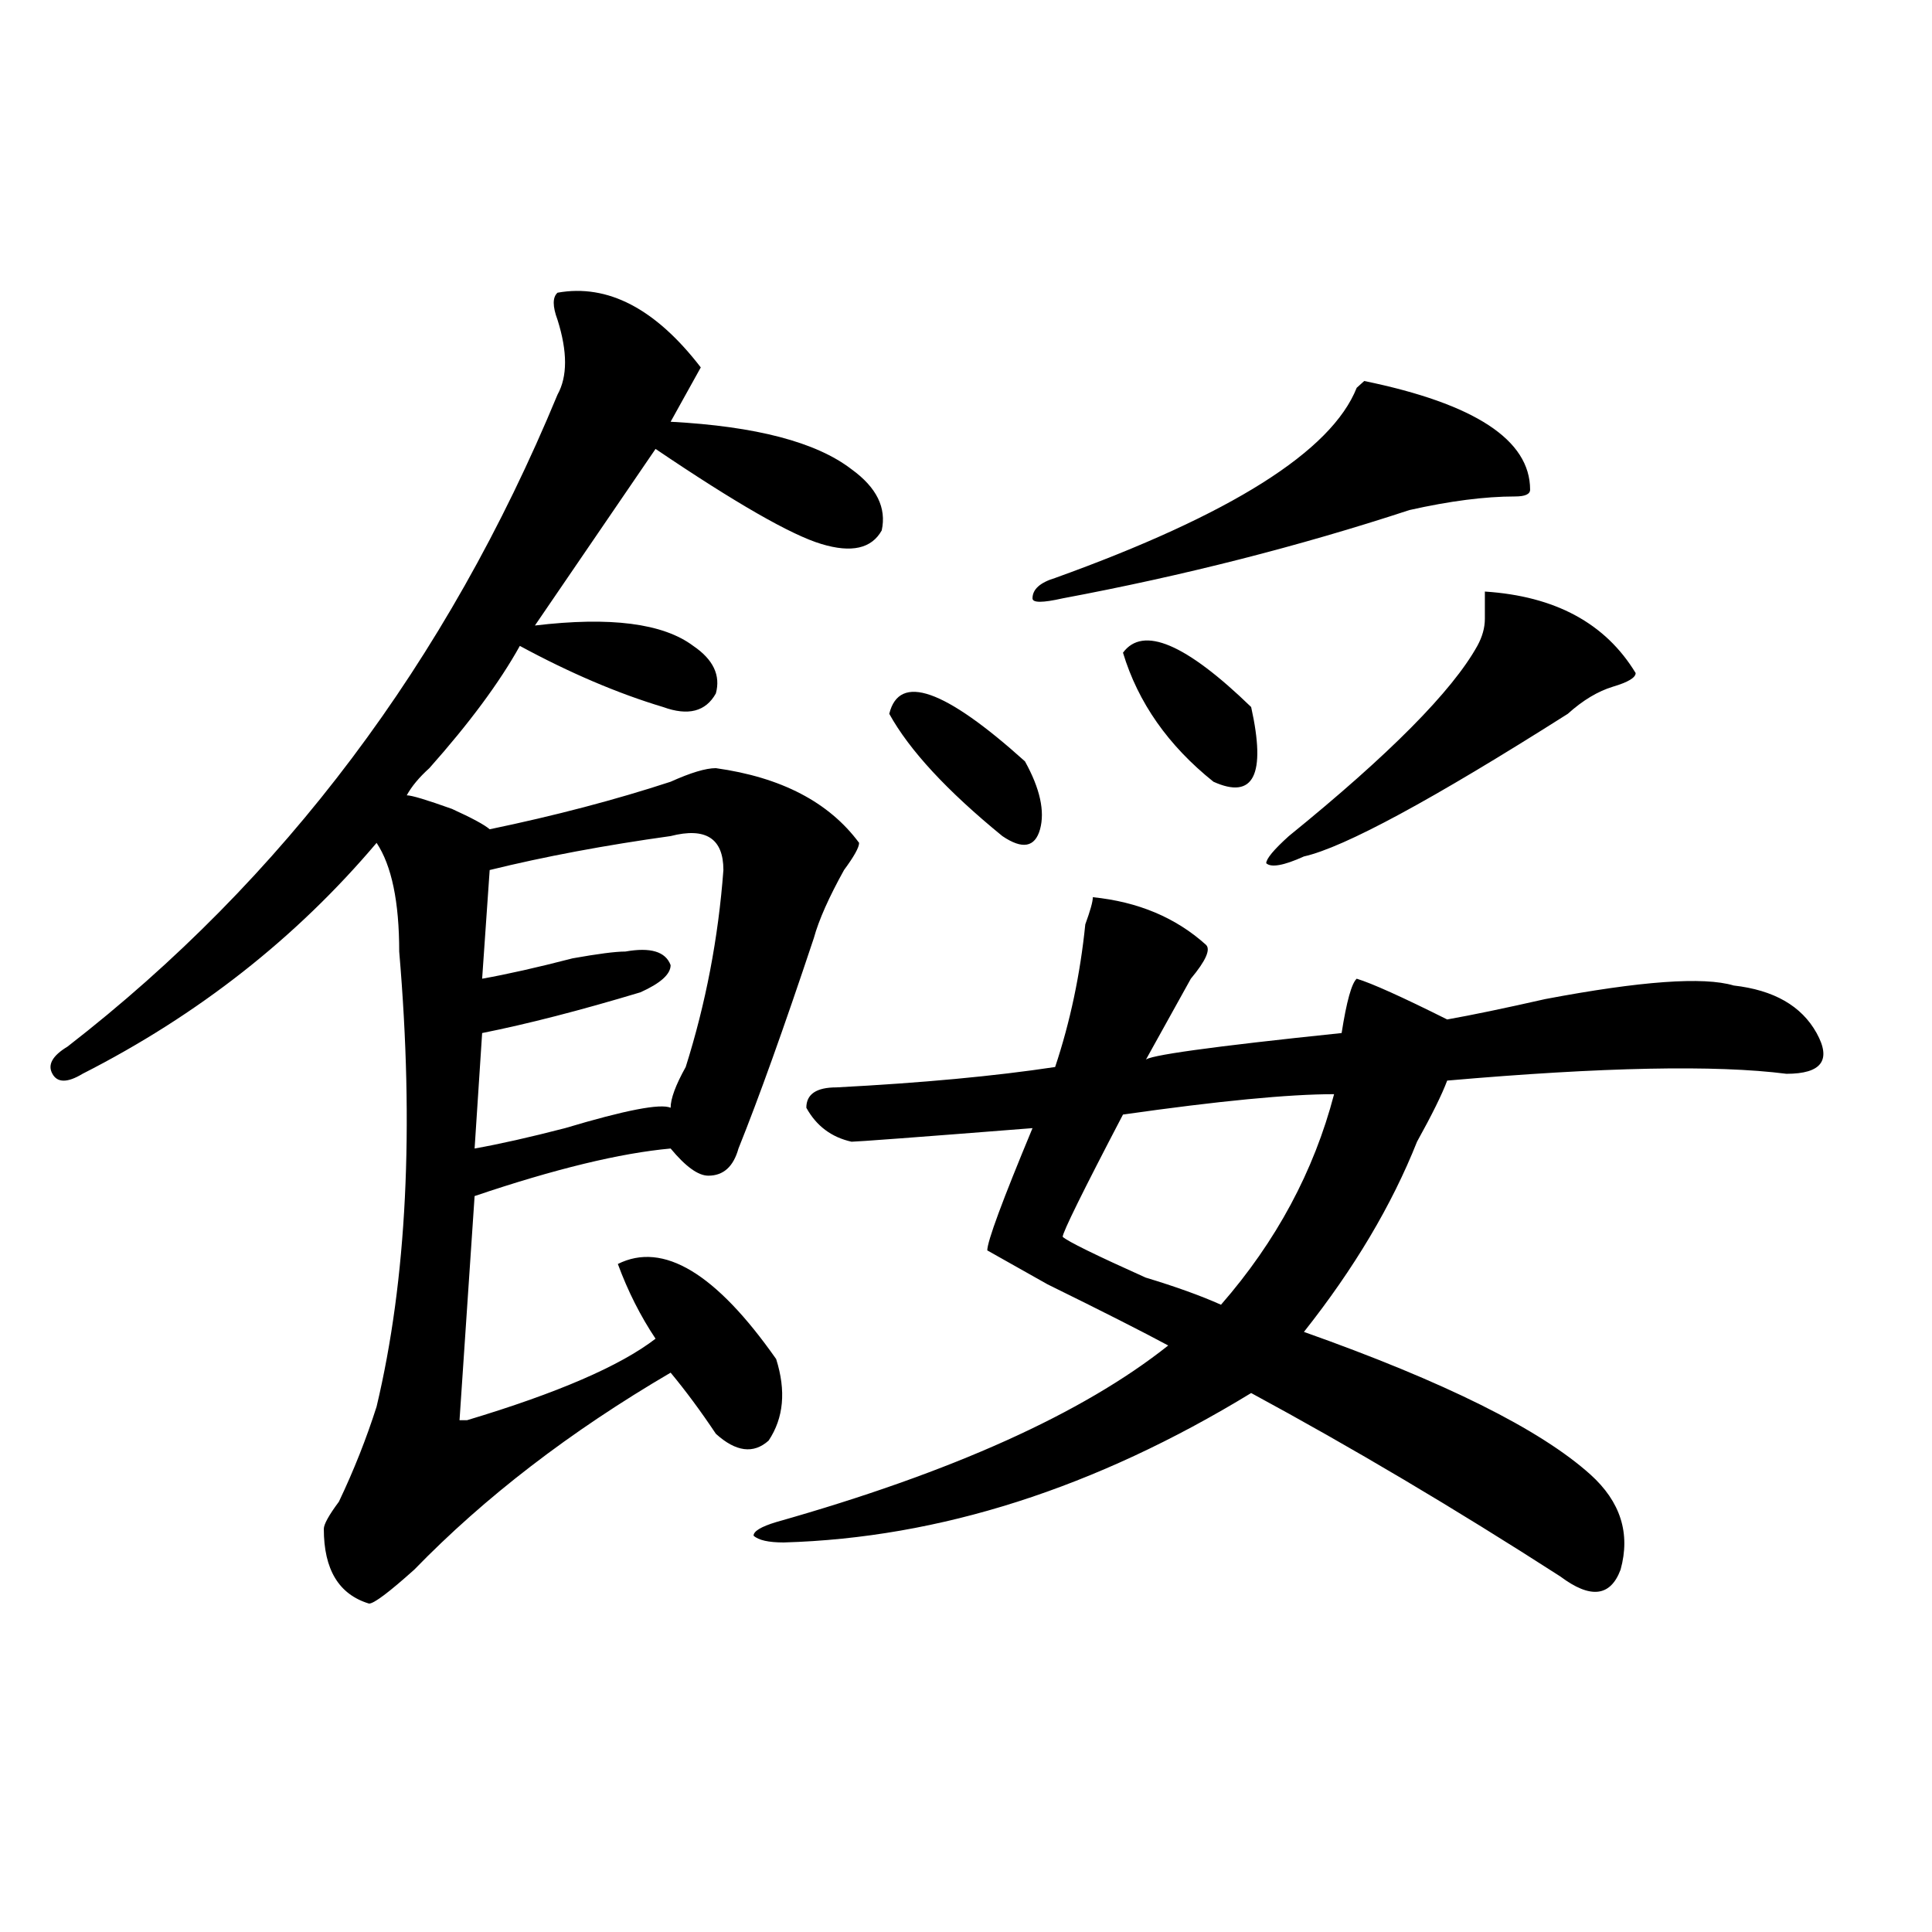
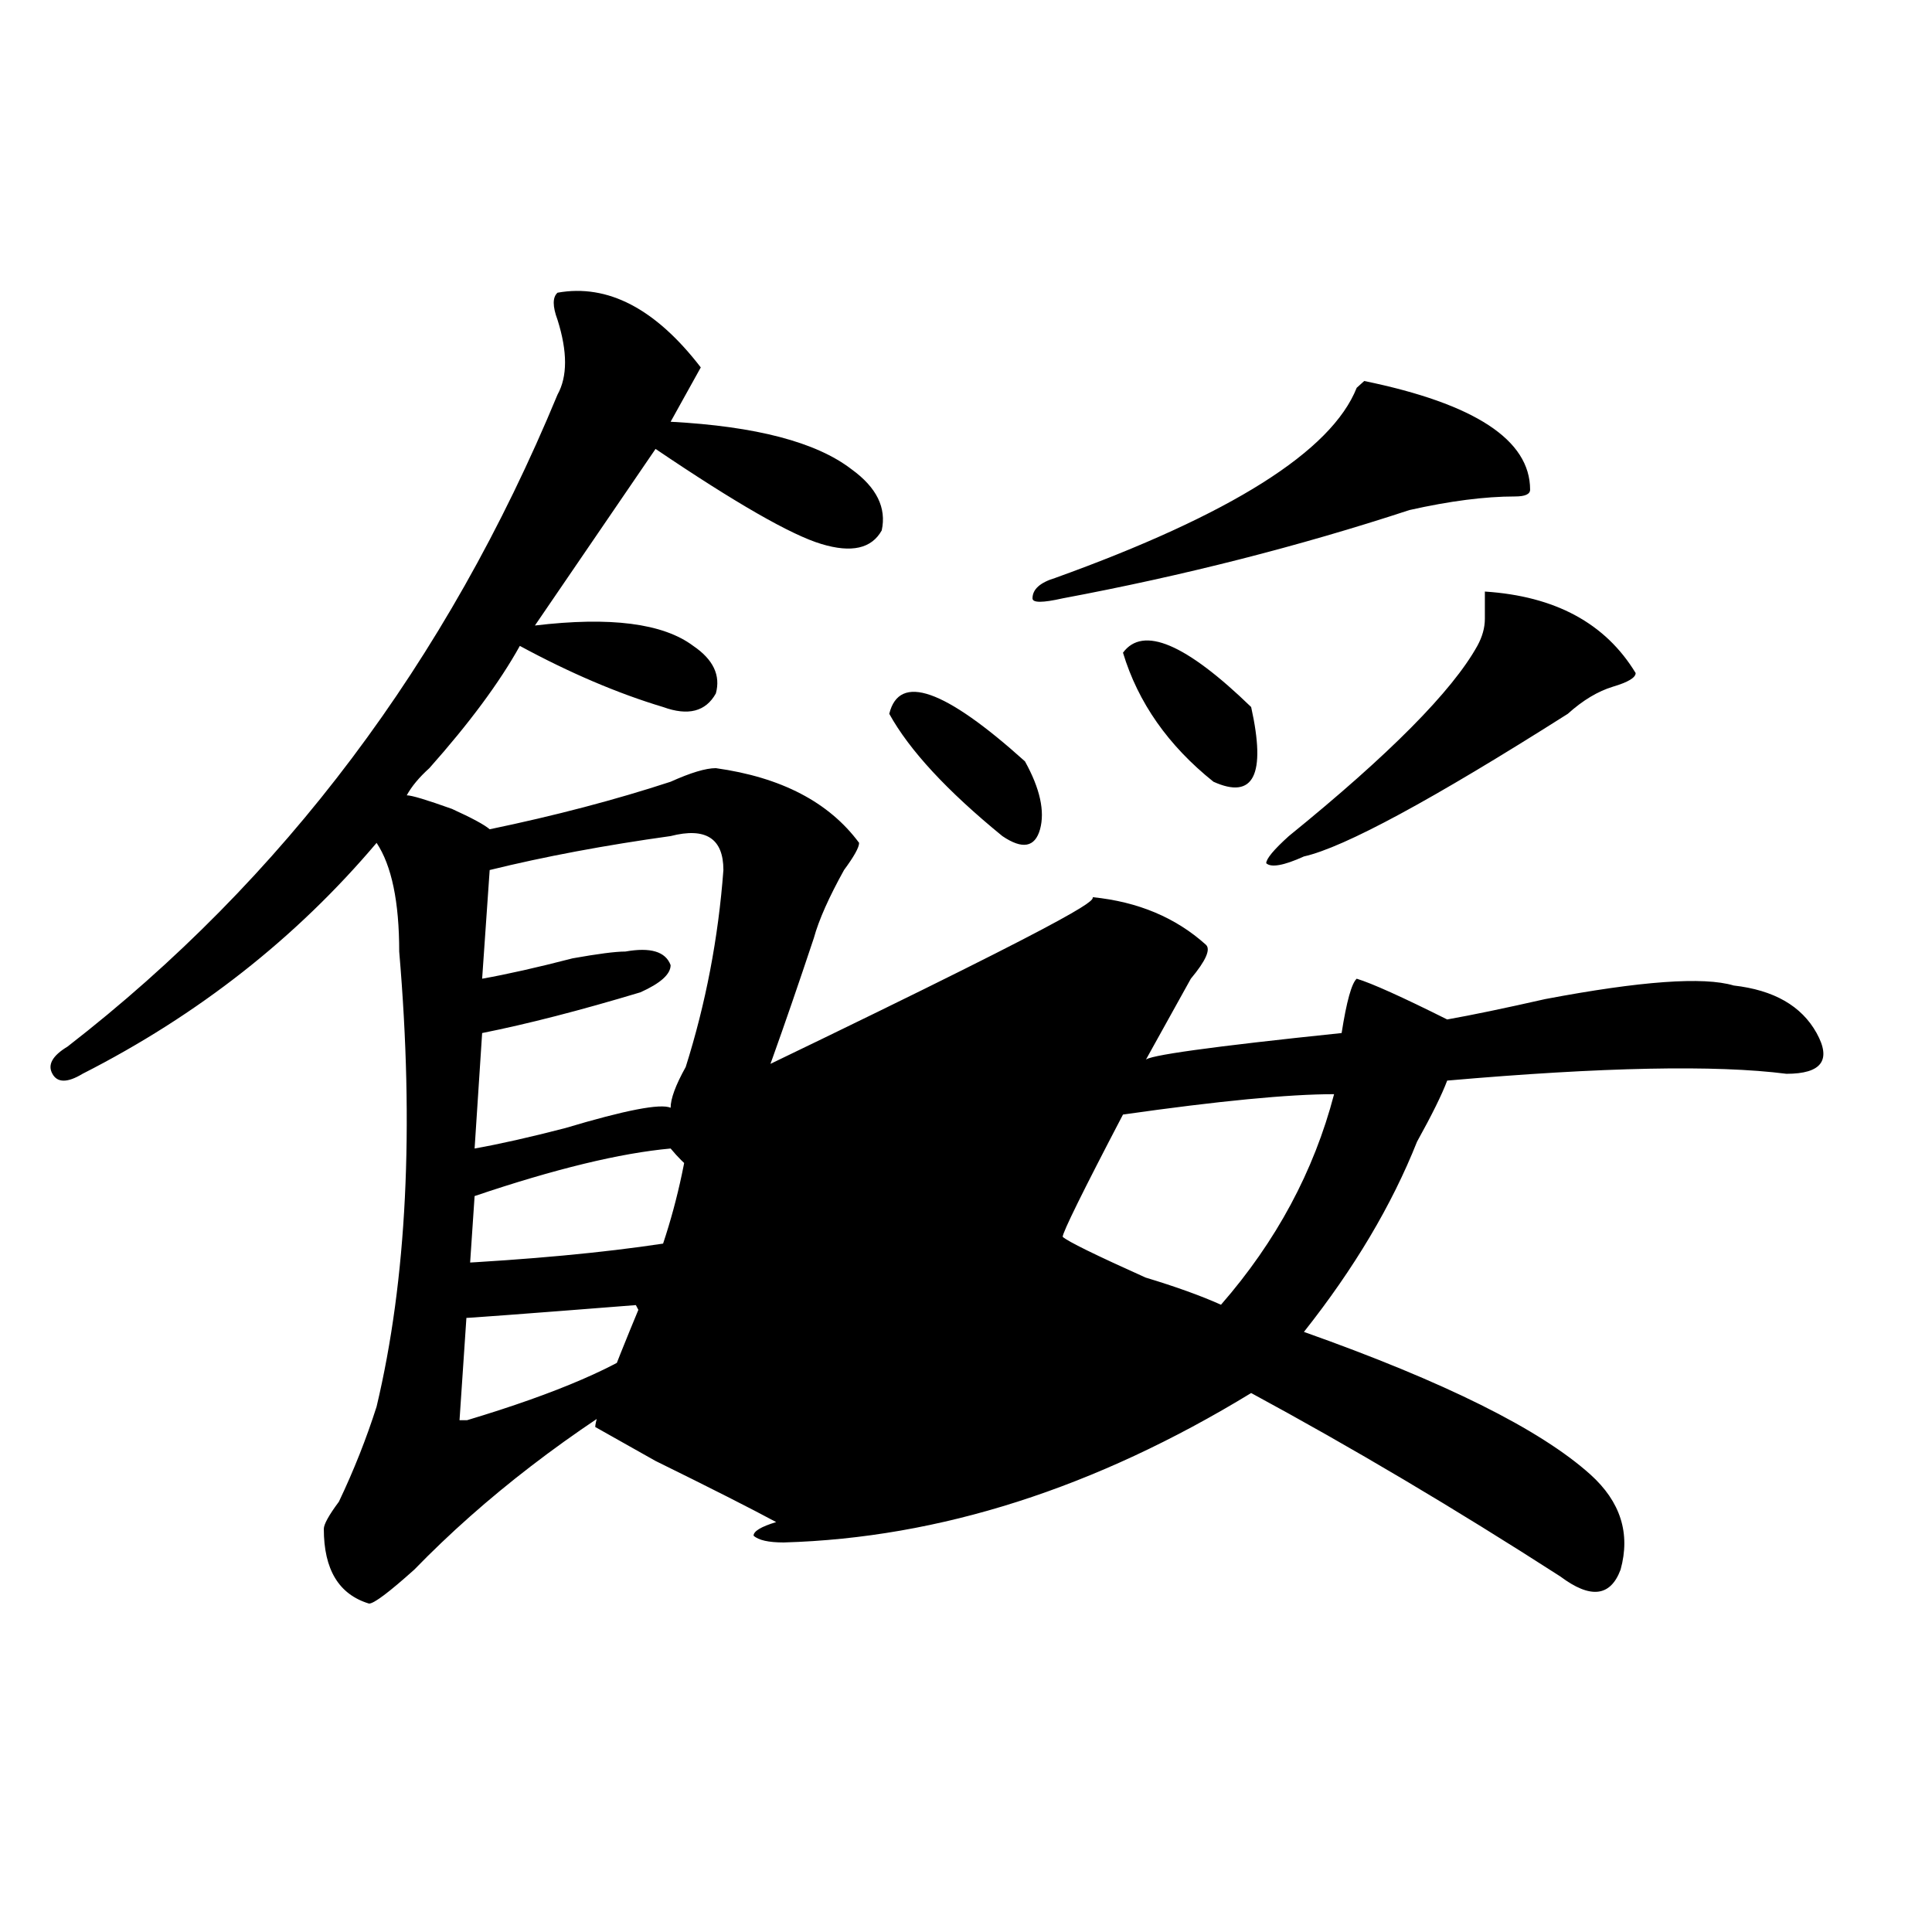
<svg xmlns="http://www.w3.org/2000/svg" version="1.1" id="图层_1" x="0px" y="0px" width="1000px" height="1000px" viewBox="0 0 1000 1000" enable-background="new 0 0 1000 1000" xml:space="preserve">
-   <path d="M288.578,151.5c25.975-4.669,50.73,8.239,74.145,38.672c-5.244,9.394-10.427,18.786-15.609,28.125  c44.206,2.362,75.425,10.547,93.656,24.609c12.987,9.394,18.17,19.94,15.609,31.641c-5.244,9.394-15.609,11.755-31.219,7.031  c-15.609-4.669-44.268-21.094-85.852-49.219l-62.438,91.406c39.023-4.669,66.34-1.153,81.949,10.547  c10.365,7.031,14.268,15.271,11.707,24.609c-5.244,9.394-14.329,11.755-27.316,7.031c-23.414-7.031-48.17-17.578-74.145-31.641  c-10.427,18.786-26.036,39.88-46.828,63.281c-5.244,4.724-9.146,9.394-11.707,14.063c2.561,0,10.365,2.362,23.414,7.031  c10.365,4.724,16.89,8.239,19.512,10.547c33.779-7.031,64.998-15.216,93.656-24.609c10.365-4.669,18.17-7.031,23.414-7.031  c33.779,4.724,58.535,17.578,74.145,38.672c0,2.362-2.622,7.031-7.805,14.063c-7.805,14.063-13.049,25.817-15.609,35.156  c-15.609,46.911-28.658,83.222-39.023,108.984c-2.622,9.394-7.805,14.063-15.609,14.063c-5.244,0-11.707-4.669-19.512-14.063  c-26.036,2.362-59.877,10.547-101.461,24.609l-7.805,116.016h3.902c46.828-14.063,79.327-28.125,97.559-42.188  c-7.805-11.7-14.329-24.609-19.512-38.672c23.414-11.7,50.73,4.724,81.949,49.219c5.183,16.425,3.902,30.487-3.902,42.188  c-7.805,7.031-16.951,5.878-27.316-3.516c-7.805-11.7-15.609-22.247-23.414-31.641c-52.072,30.487-96.278,64.489-132.68,101.953  c-13.049,11.7-20.854,17.578-23.414,17.578c-15.609-4.725-23.414-17.578-23.414-38.672c0-2.308,2.561-7.031,7.805-14.063  c7.805-16.37,14.268-32.794,19.512-49.219c15.609-65.589,19.512-144.141,11.707-235.547c0-25.763-3.902-44.495-11.707-56.25  c-41.646,49.219-92.376,89.099-152.191,119.531c-7.805,4.724-13.049,4.724-15.609,0c-2.622-4.669,0-9.339,7.805-14.063  c111.826-86.683,196.397-199.183,253.652-337.5c5.183-9.339,5.183-22.247,0-38.672C285.956,158.531,285.956,153.862,288.578,151.5z   M347.113,432.75c-33.841,4.724-65.06,10.547-93.656,17.578l-3.902,56.25c12.987-2.308,28.597-5.823,46.828-10.547  c12.987-2.308,22.072-3.516,27.316-3.516c12.987-2.308,20.792,0,23.414,7.031c0,4.724-5.244,9.394-15.609,14.063  c-31.219,9.394-58.535,16.425-81.949,21.094l-3.902,59.766c12.987-2.308,28.597-5.823,46.828-10.547  c31.219-9.339,49.389-12.854,54.633-10.547c0-4.669,2.561-11.7,7.805-21.094c10.365-32.794,16.89-66.797,19.512-101.953  C374.43,433.958,365.283,428.081,347.113,432.75z M565.645,464.391c23.414,2.362,42.926,10.547,58.535,24.609  c2.561,2.362,0,8.239-7.805,17.578c-7.805,14.063-15.609,28.125-23.414,42.188c0-2.308,33.779-7.031,101.461-14.063  c2.561-16.37,5.183-25.763,7.805-28.125c7.805,2.362,23.414,9.394,46.828,21.094c12.987-2.308,29.877-5.823,50.73-10.547  c49.389-9.339,81.949-11.7,97.559-7.031c20.792,2.362,35.121,10.547,42.926,24.609s2.561,21.094-15.609,21.094  c-36.463-4.669-94.998-3.516-175.605,3.516c-2.622,7.031-7.805,17.578-15.609,31.641c-13.049,32.849-32.561,65.644-58.535,98.438  c72.803,25.817,122.253,50.427,148.289,73.828c15.609,14.063,20.792,30.487,15.609,49.219c-5.244,14.063-15.609,15.216-31.219,3.516  c-54.633-35.156-107.985-66.797-159.996-94.922c-80.669,49.219-161.338,75.036-241.945,77.344c-7.805,0-13.049-1.153-15.609-3.516  c0-2.308,3.902-4.669,11.707-7.031c91.034-25.763,158.654-56.25,202.922-91.406c-13.049-7.031-33.841-17.578-62.438-31.641  l-31.219-17.578c0-4.669,7.805-25.763,23.414-63.281c-59.877,4.724-91.096,7.031-93.656,7.031  c-10.427-2.308-18.231-8.185-23.414-17.578c0-7.031,5.183-10.547,15.609-10.547c44.206-2.308,81.949-5.823,113.168-10.547  c7.805-23.401,12.987-48.011,15.609-73.828C564.303,471.422,565.645,466.753,565.645,464.391z M460.281,369.469  c5.183-21.094,28.597-12.854,70.242,24.609c7.805,14.063,10.365,25.817,7.805,35.156c-2.622,9.394-9.146,10.547-19.512,3.516  C490.158,409.349,470.646,388.255,460.281,369.469z M791.98,253.453c0,2.362-2.622,3.516-7.805,3.516  c-15.609,0-33.841,2.362-54.633,7.031c-57.255,18.786-117.07,34.003-179.508,45.703c-10.427,2.362-15.609,2.362-15.609,0  c0-4.669,3.902-8.185,11.707-10.547c91.034-32.794,143.045-65.589,156.094-98.438l3.902-3.516  C763.322,208.958,791.98,227.69,791.98,253.453z M690.52,566.344c-23.414,0-59.877,3.516-109.266,10.547  c-20.854,39.88-31.219,60.974-31.219,63.281c2.561,2.362,16.89,9.394,42.926,21.094c15.609,4.724,28.597,9.394,39.023,14.063  C660.581,642.534,680.093,606.224,690.52,566.344z M581.254,337.828c10.365-14.063,32.499-4.669,66.34,28.125  c7.805,35.156,1.28,48.065-19.512,38.672C604.668,385.894,589.059,363.646,581.254,337.828z M768.566,306.188  c36.401,2.362,62.438,16.425,78.047,42.188c0,2.362-3.902,4.724-11.707,7.031c-7.805,2.362-15.609,7.031-23.414,14.063  c-70.242,44.55-115.79,69.159-136.582,73.828c-10.427,4.724-16.951,5.878-19.512,3.516c0-2.308,3.902-7.031,11.707-14.063  c52.011-42.188,84.51-74.981,97.559-98.438c2.561-4.669,3.902-9.339,3.902-14.063C768.566,313.219,768.566,308.55,768.566,306.188z" />
+   <path d="M288.578,151.5c25.975-4.669,50.73,8.239,74.145,38.672c-5.244,9.394-10.427,18.786-15.609,28.125  c44.206,2.362,75.425,10.547,93.656,24.609c12.987,9.394,18.17,19.94,15.609,31.641c-5.244,9.394-15.609,11.755-31.219,7.031  c-15.609-4.669-44.268-21.094-85.852-49.219l-62.438,91.406c39.023-4.669,66.34-1.153,81.949,10.547  c10.365,7.031,14.268,15.271,11.707,24.609c-5.244,9.394-14.329,11.755-27.316,7.031c-23.414-7.031-48.17-17.578-74.145-31.641  c-10.427,18.786-26.036,39.88-46.828,63.281c-5.244,4.724-9.146,9.394-11.707,14.063c2.561,0,10.365,2.362,23.414,7.031  c10.365,4.724,16.89,8.239,19.512,10.547c33.779-7.031,64.998-15.216,93.656-24.609c10.365-4.669,18.17-7.031,23.414-7.031  c33.779,4.724,58.535,17.578,74.145,38.672c0,2.362-2.622,7.031-7.805,14.063c-7.805,14.063-13.049,25.817-15.609,35.156  c-15.609,46.911-28.658,83.222-39.023,108.984c-2.622,9.394-7.805,14.063-15.609,14.063c-5.244,0-11.707-4.669-19.512-14.063  c-26.036,2.362-59.877,10.547-101.461,24.609l-7.805,116.016h3.902c46.828-14.063,79.327-28.125,97.559-42.188  c-7.805-11.7-14.329-24.609-19.512-38.672c23.414-11.7,50.73,4.724,81.949,49.219c5.183,16.425,3.902,30.487-3.902,42.188  c-7.805,7.031-16.951,5.878-27.316-3.516c-7.805-11.7-15.609-22.247-23.414-31.641c-52.072,30.487-96.278,64.489-132.68,101.953  c-13.049,11.7-20.854,17.578-23.414,17.578c-15.609-4.725-23.414-17.578-23.414-38.672c0-2.308,2.561-7.031,7.805-14.063  c7.805-16.37,14.268-32.794,19.512-49.219c15.609-65.589,19.512-144.141,11.707-235.547c0-25.763-3.902-44.495-11.707-56.25  c-41.646,49.219-92.376,89.099-152.191,119.531c-7.805,4.724-13.049,4.724-15.609,0c-2.622-4.669,0-9.339,7.805-14.063  c111.826-86.683,196.397-199.183,253.652-337.5c5.183-9.339,5.183-22.247,0-38.672C285.956,158.531,285.956,153.862,288.578,151.5z   M347.113,432.75c-33.841,4.724-65.06,10.547-93.656,17.578l-3.902,56.25c12.987-2.308,28.597-5.823,46.828-10.547  c12.987-2.308,22.072-3.516,27.316-3.516c12.987-2.308,20.792,0,23.414,7.031c0,4.724-5.244,9.394-15.609,14.063  c-31.219,9.394-58.535,16.425-81.949,21.094l-3.902,59.766c12.987-2.308,28.597-5.823,46.828-10.547  c31.219-9.339,49.389-12.854,54.633-10.547c0-4.669,2.561-11.7,7.805-21.094c10.365-32.794,16.89-66.797,19.512-101.953  C374.43,433.958,365.283,428.081,347.113,432.75z M565.645,464.391c23.414,2.362,42.926,10.547,58.535,24.609  c2.561,2.362,0,8.239-7.805,17.578c-7.805,14.063-15.609,28.125-23.414,42.188c0-2.308,33.779-7.031,101.461-14.063  c2.561-16.37,5.183-25.763,7.805-28.125c7.805,2.362,23.414,9.394,46.828,21.094c12.987-2.308,29.877-5.823,50.73-10.547  c49.389-9.339,81.949-11.7,97.559-7.031c20.792,2.362,35.121,10.547,42.926,24.609s2.561,21.094-15.609,21.094  c-36.463-4.669-94.998-3.516-175.605,3.516c-2.622,7.031-7.805,17.578-15.609,31.641c-13.049,32.849-32.561,65.644-58.535,98.438  c72.803,25.817,122.253,50.427,148.289,73.828c15.609,14.063,20.792,30.487,15.609,49.219c-5.244,14.063-15.609,15.216-31.219,3.516  c-54.633-35.156-107.985-66.797-159.996-94.922c-80.669,49.219-161.338,75.036-241.945,77.344c-7.805,0-13.049-1.153-15.609-3.516  c0-2.308,3.902-4.669,11.707-7.031c-13.049-7.031-33.841-17.578-62.438-31.641  l-31.219-17.578c0-4.669,7.805-25.763,23.414-63.281c-59.877,4.724-91.096,7.031-93.656,7.031  c-10.427-2.308-18.231-8.185-23.414-17.578c0-7.031,5.183-10.547,15.609-10.547c44.206-2.308,81.949-5.823,113.168-10.547  c7.805-23.401,12.987-48.011,15.609-73.828C564.303,471.422,565.645,466.753,565.645,464.391z M460.281,369.469  c5.183-21.094,28.597-12.854,70.242,24.609c7.805,14.063,10.365,25.817,7.805,35.156c-2.622,9.394-9.146,10.547-19.512,3.516  C490.158,409.349,470.646,388.255,460.281,369.469z M791.98,253.453c0,2.362-2.622,3.516-7.805,3.516  c-15.609,0-33.841,2.362-54.633,7.031c-57.255,18.786-117.07,34.003-179.508,45.703c-10.427,2.362-15.609,2.362-15.609,0  c0-4.669,3.902-8.185,11.707-10.547c91.034-32.794,143.045-65.589,156.094-98.438l3.902-3.516  C763.322,208.958,791.98,227.69,791.98,253.453z M690.52,566.344c-23.414,0-59.877,3.516-109.266,10.547  c-20.854,39.88-31.219,60.974-31.219,63.281c2.561,2.362,16.89,9.394,42.926,21.094c15.609,4.724,28.597,9.394,39.023,14.063  C660.581,642.534,680.093,606.224,690.52,566.344z M581.254,337.828c10.365-14.063,32.499-4.669,66.34,28.125  c7.805,35.156,1.28,48.065-19.512,38.672C604.668,385.894,589.059,363.646,581.254,337.828z M768.566,306.188  c36.401,2.362,62.438,16.425,78.047,42.188c0,2.362-3.902,4.724-11.707,7.031c-7.805,2.362-15.609,7.031-23.414,14.063  c-70.242,44.55-115.79,69.159-136.582,73.828c-10.427,4.724-16.951,5.878-19.512,3.516c0-2.308,3.902-7.031,11.707-14.063  c52.011-42.188,84.51-74.981,97.559-98.438c2.561-4.669,3.902-9.339,3.902-14.063C768.566,313.219,768.566,308.55,768.566,306.188z" />
</svg>